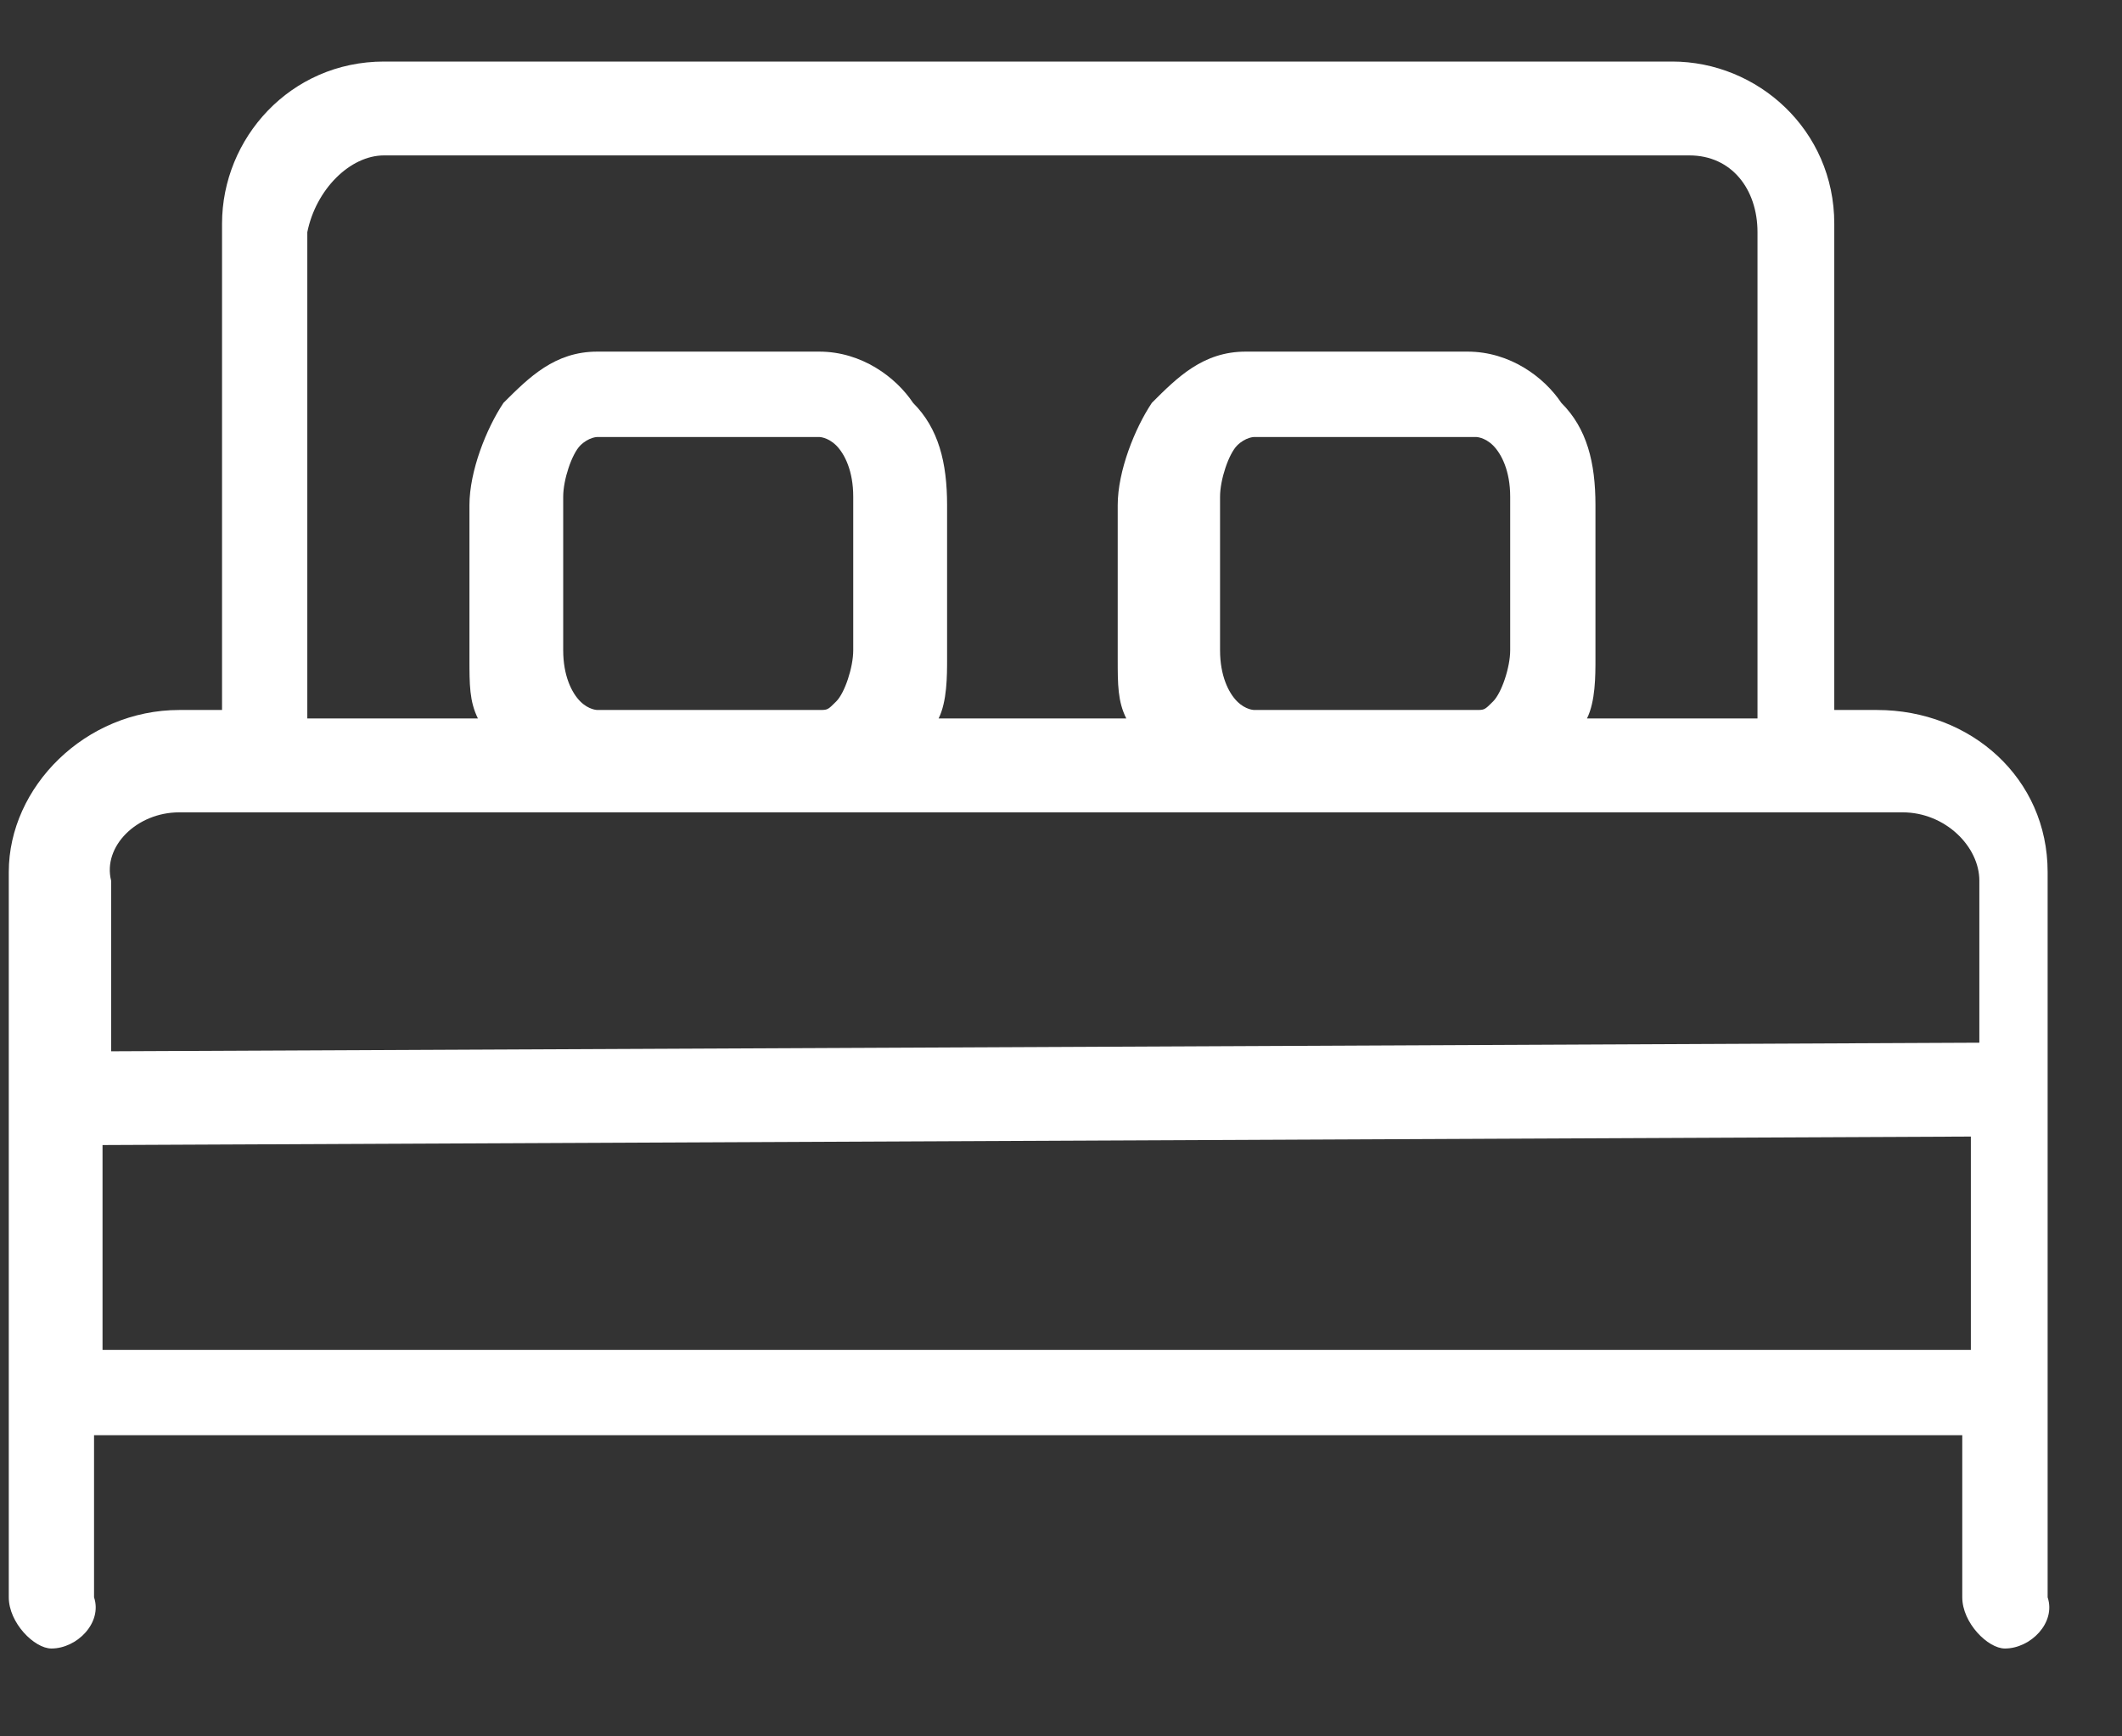
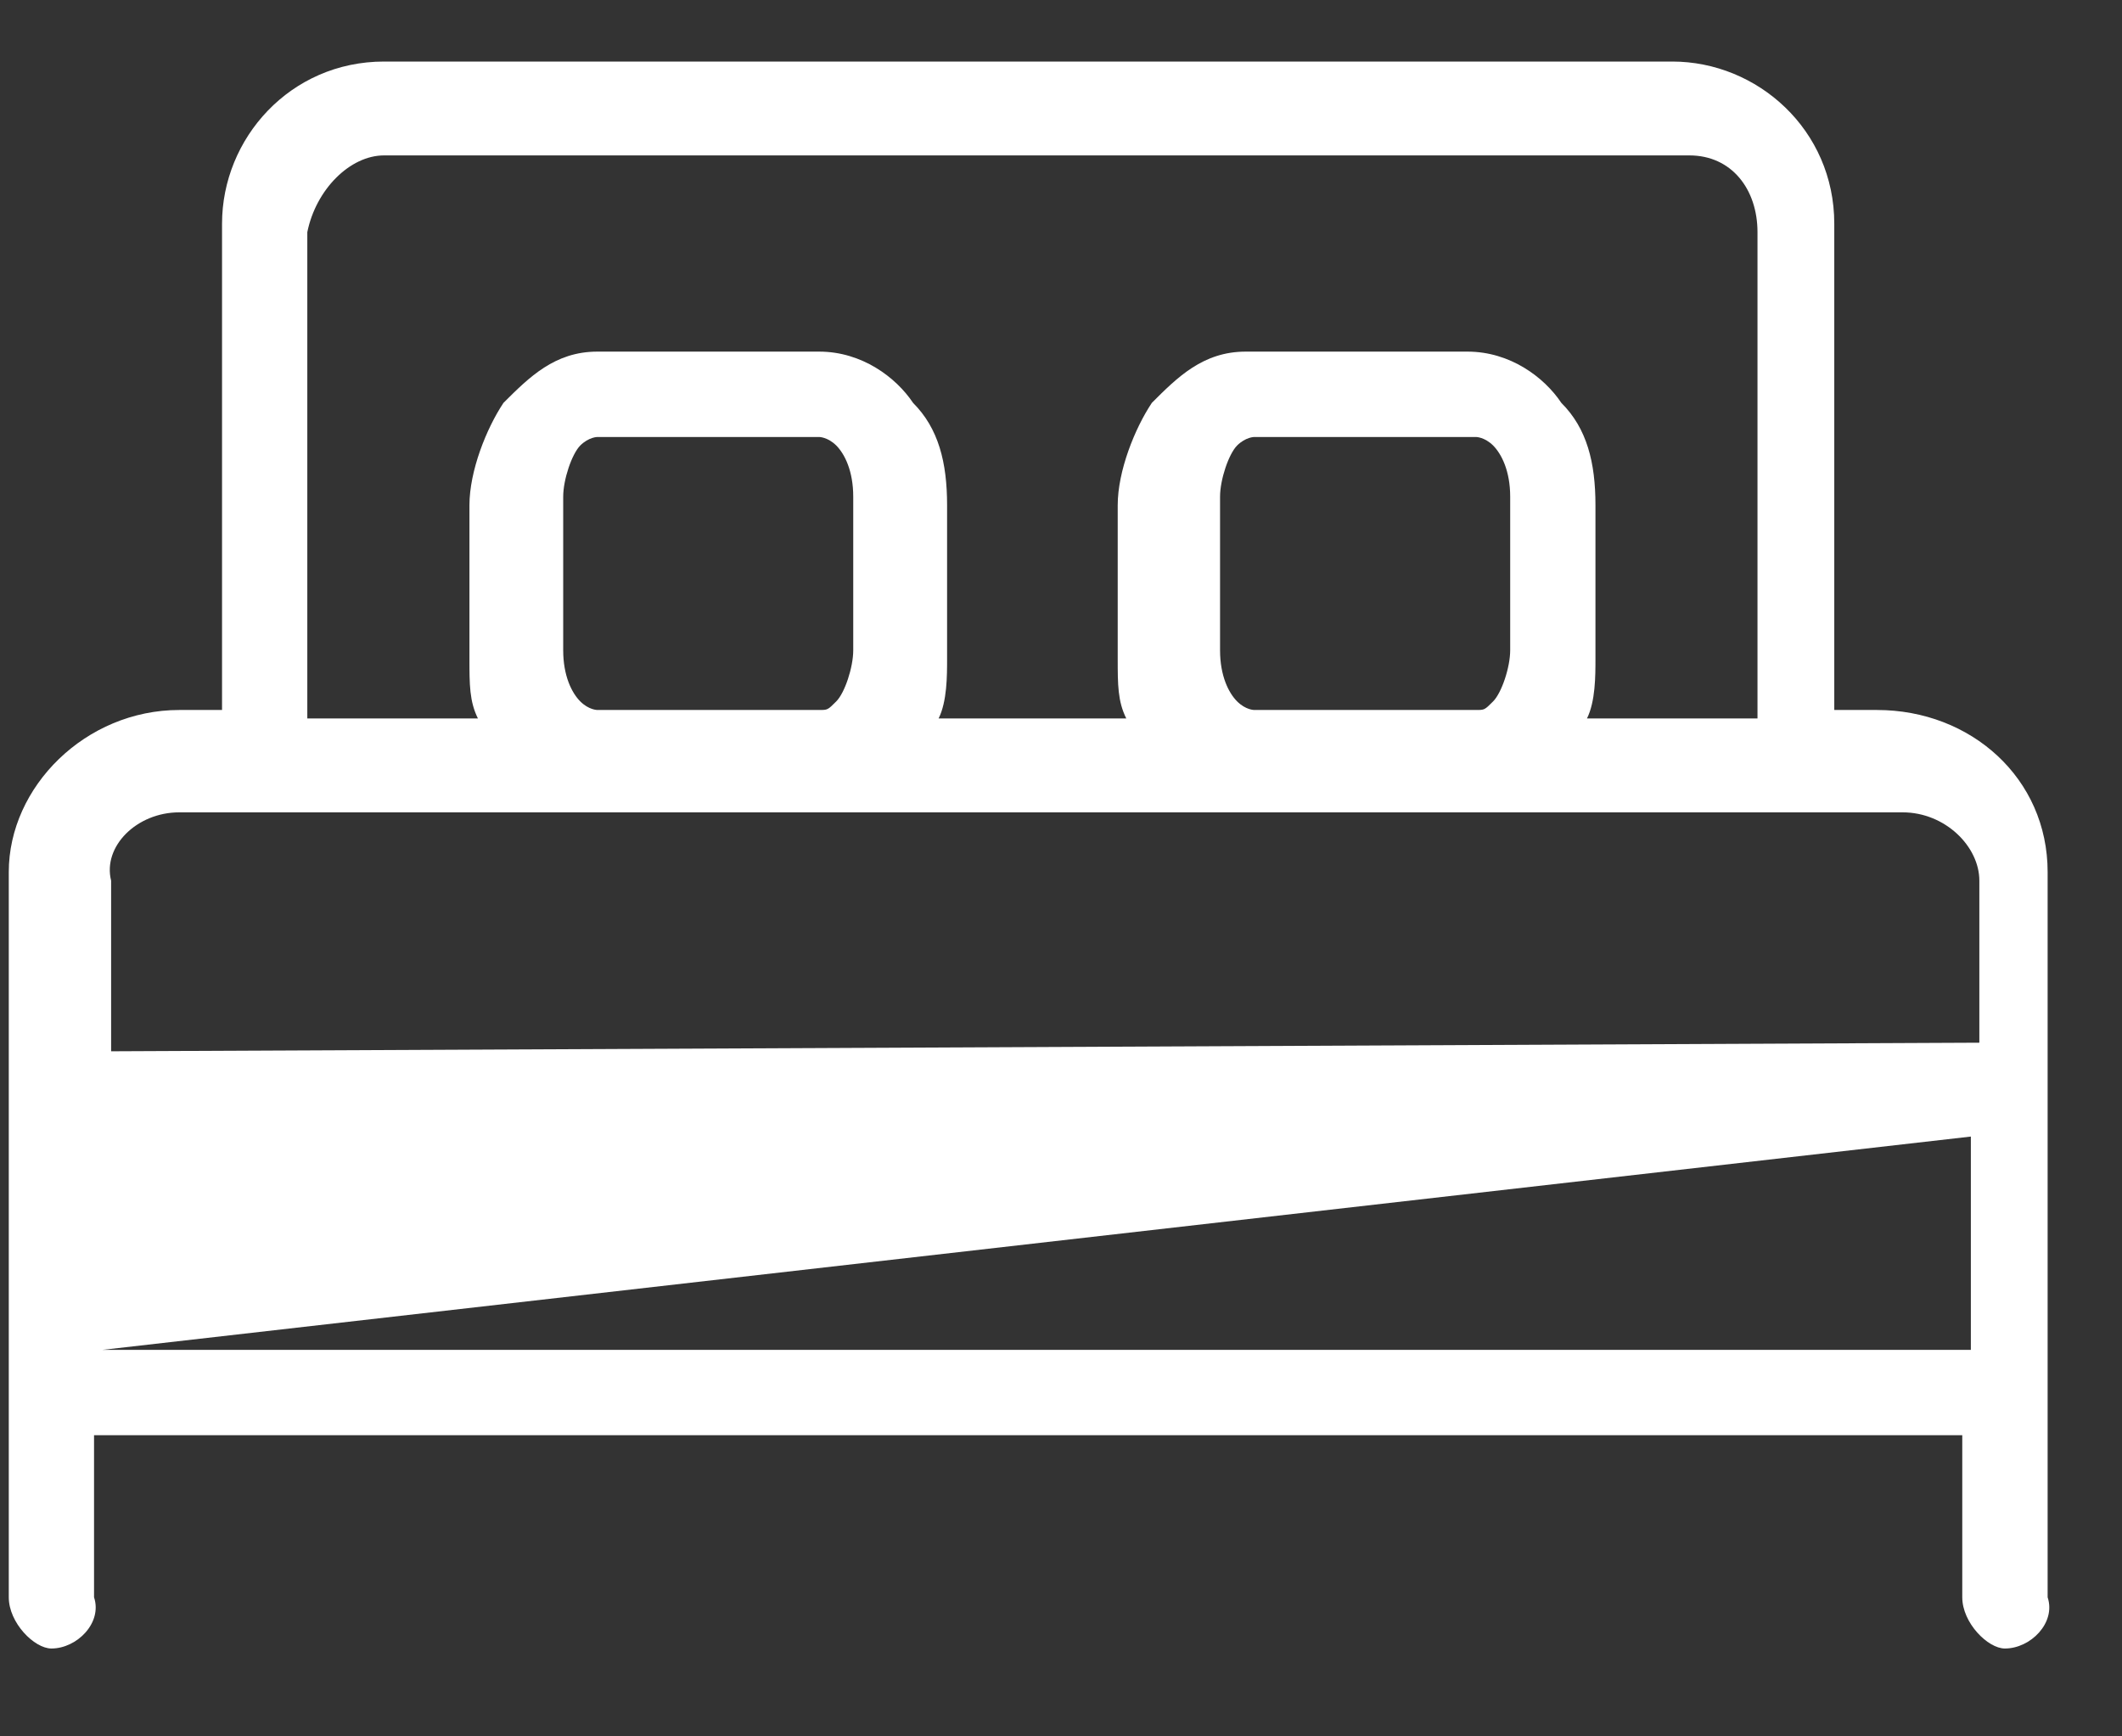
<svg xmlns="http://www.w3.org/2000/svg" width="22" height="18" viewBox="0 0 22 18" fill="none">
  <rect x="0" y="0" width="22" height="18" fill="#333333" stroke="none" />
-   <path d="M3.982 0.638C3.009 0.638 2.302 1.434 2.302 2.319V7.36H1.859C0.887 7.36 0.091 8.156 0.091 9.04V16.558C0.091 16.823 0.356 17.089 0.533 17.089C0.798 17.089 1.063 16.823 0.975 16.558V14.878H20.344V16.558C20.344 16.823 20.609 17.089 20.786 17.089C21.052 17.089 21.317 16.823 21.229 16.558V9.04C21.229 8.067 20.433 7.36 19.46 7.36H19.017V2.319C19.017 1.346 18.221 0.638 17.337 0.638H3.982ZM3.982 1.611H17.514C17.956 1.611 18.221 1.965 18.221 2.407V7.448H16.453C16.541 7.271 16.541 7.006 16.541 6.829V5.237C16.541 4.795 16.453 4.441 16.187 4.176C16.01 3.911 15.657 3.645 15.214 3.645H12.915C12.473 3.645 12.207 3.911 11.942 4.176C11.765 4.441 11.588 4.883 11.588 5.237V6.829C11.588 7.095 11.588 7.271 11.677 7.448H9.731C9.819 7.271 9.819 7.006 9.819 6.829V5.237C9.819 4.795 9.731 4.441 9.466 4.176C9.289 3.911 8.935 3.645 8.493 3.645H6.193C5.751 3.645 5.486 3.911 5.22 4.176C5.043 4.441 4.867 4.883 4.867 5.237V6.829C4.867 7.095 4.867 7.271 4.955 7.448H3.186V2.407C3.275 1.965 3.628 1.611 3.982 1.611ZM6.193 4.53H8.493C8.493 4.53 8.581 4.53 8.67 4.618C8.758 4.707 8.846 4.883 8.846 5.149V6.741C8.846 6.918 8.758 7.183 8.67 7.271C8.581 7.36 8.581 7.36 8.493 7.36H6.193C6.193 7.36 6.105 7.36 6.016 7.271C5.928 7.183 5.839 7.006 5.839 6.741V5.149C5.839 4.972 5.928 4.707 6.016 4.618C6.105 4.53 6.193 4.53 6.193 4.53ZM13.003 4.53H15.303C15.303 4.53 15.391 4.53 15.48 4.618C15.568 4.707 15.657 4.883 15.657 5.149V6.741C15.657 6.918 15.568 7.183 15.48 7.271C15.391 7.36 15.391 7.36 15.303 7.36H13.003C13.003 7.36 12.915 7.36 12.826 7.271C12.738 7.183 12.649 7.006 12.649 6.741V5.149C12.649 4.972 12.738 4.707 12.826 4.618C12.915 4.53 13.003 4.53 13.003 4.53ZM1.859 8.421C8.316 8.421 13.976 8.421 19.725 8.421C20.167 8.421 20.521 8.775 20.521 9.129V10.809L1.152 10.898V9.129C1.063 8.775 1.417 8.421 1.859 8.421ZM20.433 11.782V13.993H1.063V11.87L20.433 11.782Z" fill="white" />
+   <path d="M3.982 0.638C3.009 0.638 2.302 1.434 2.302 2.319V7.36H1.859C0.887 7.36 0.091 8.156 0.091 9.04V16.558C0.091 16.823 0.356 17.089 0.533 17.089C0.798 17.089 1.063 16.823 0.975 16.558V14.878H20.344V16.558C20.344 16.823 20.609 17.089 20.786 17.089C21.052 17.089 21.317 16.823 21.229 16.558V9.04C21.229 8.067 20.433 7.36 19.46 7.36H19.017V2.319C19.017 1.346 18.221 0.638 17.337 0.638H3.982ZM3.982 1.611H17.514C17.956 1.611 18.221 1.965 18.221 2.407V7.448H16.453C16.541 7.271 16.541 7.006 16.541 6.829V5.237C16.541 4.795 16.453 4.441 16.187 4.176C16.01 3.911 15.657 3.645 15.214 3.645H12.915C12.473 3.645 12.207 3.911 11.942 4.176C11.765 4.441 11.588 4.883 11.588 5.237V6.829C11.588 7.095 11.588 7.271 11.677 7.448H9.731C9.819 7.271 9.819 7.006 9.819 6.829V5.237C9.819 4.795 9.731 4.441 9.466 4.176C9.289 3.911 8.935 3.645 8.493 3.645H6.193C5.751 3.645 5.486 3.911 5.22 4.176C5.043 4.441 4.867 4.883 4.867 5.237V6.829C4.867 7.095 4.867 7.271 4.955 7.448H3.186V2.407C3.275 1.965 3.628 1.611 3.982 1.611ZM6.193 4.53H8.493C8.493 4.53 8.581 4.53 8.67 4.618C8.758 4.707 8.846 4.883 8.846 5.149V6.741C8.846 6.918 8.758 7.183 8.67 7.271C8.581 7.36 8.581 7.36 8.493 7.36H6.193C6.193 7.36 6.105 7.36 6.016 7.271C5.928 7.183 5.839 7.006 5.839 6.741V5.149C5.839 4.972 5.928 4.707 6.016 4.618C6.105 4.53 6.193 4.53 6.193 4.53ZM13.003 4.53H15.303C15.303 4.53 15.391 4.53 15.48 4.618C15.568 4.707 15.657 4.883 15.657 5.149V6.741C15.657 6.918 15.568 7.183 15.48 7.271C15.391 7.36 15.391 7.36 15.303 7.36H13.003C13.003 7.36 12.915 7.36 12.826 7.271C12.738 7.183 12.649 7.006 12.649 6.741V5.149C12.649 4.972 12.738 4.707 12.826 4.618C12.915 4.53 13.003 4.53 13.003 4.53ZM1.859 8.421C8.316 8.421 13.976 8.421 19.725 8.421C20.167 8.421 20.521 8.775 20.521 9.129V10.809L1.152 10.898V9.129C1.063 8.775 1.417 8.421 1.859 8.421ZM20.433 11.782V13.993H1.063L20.433 11.782Z" fill="white" />
</svg>